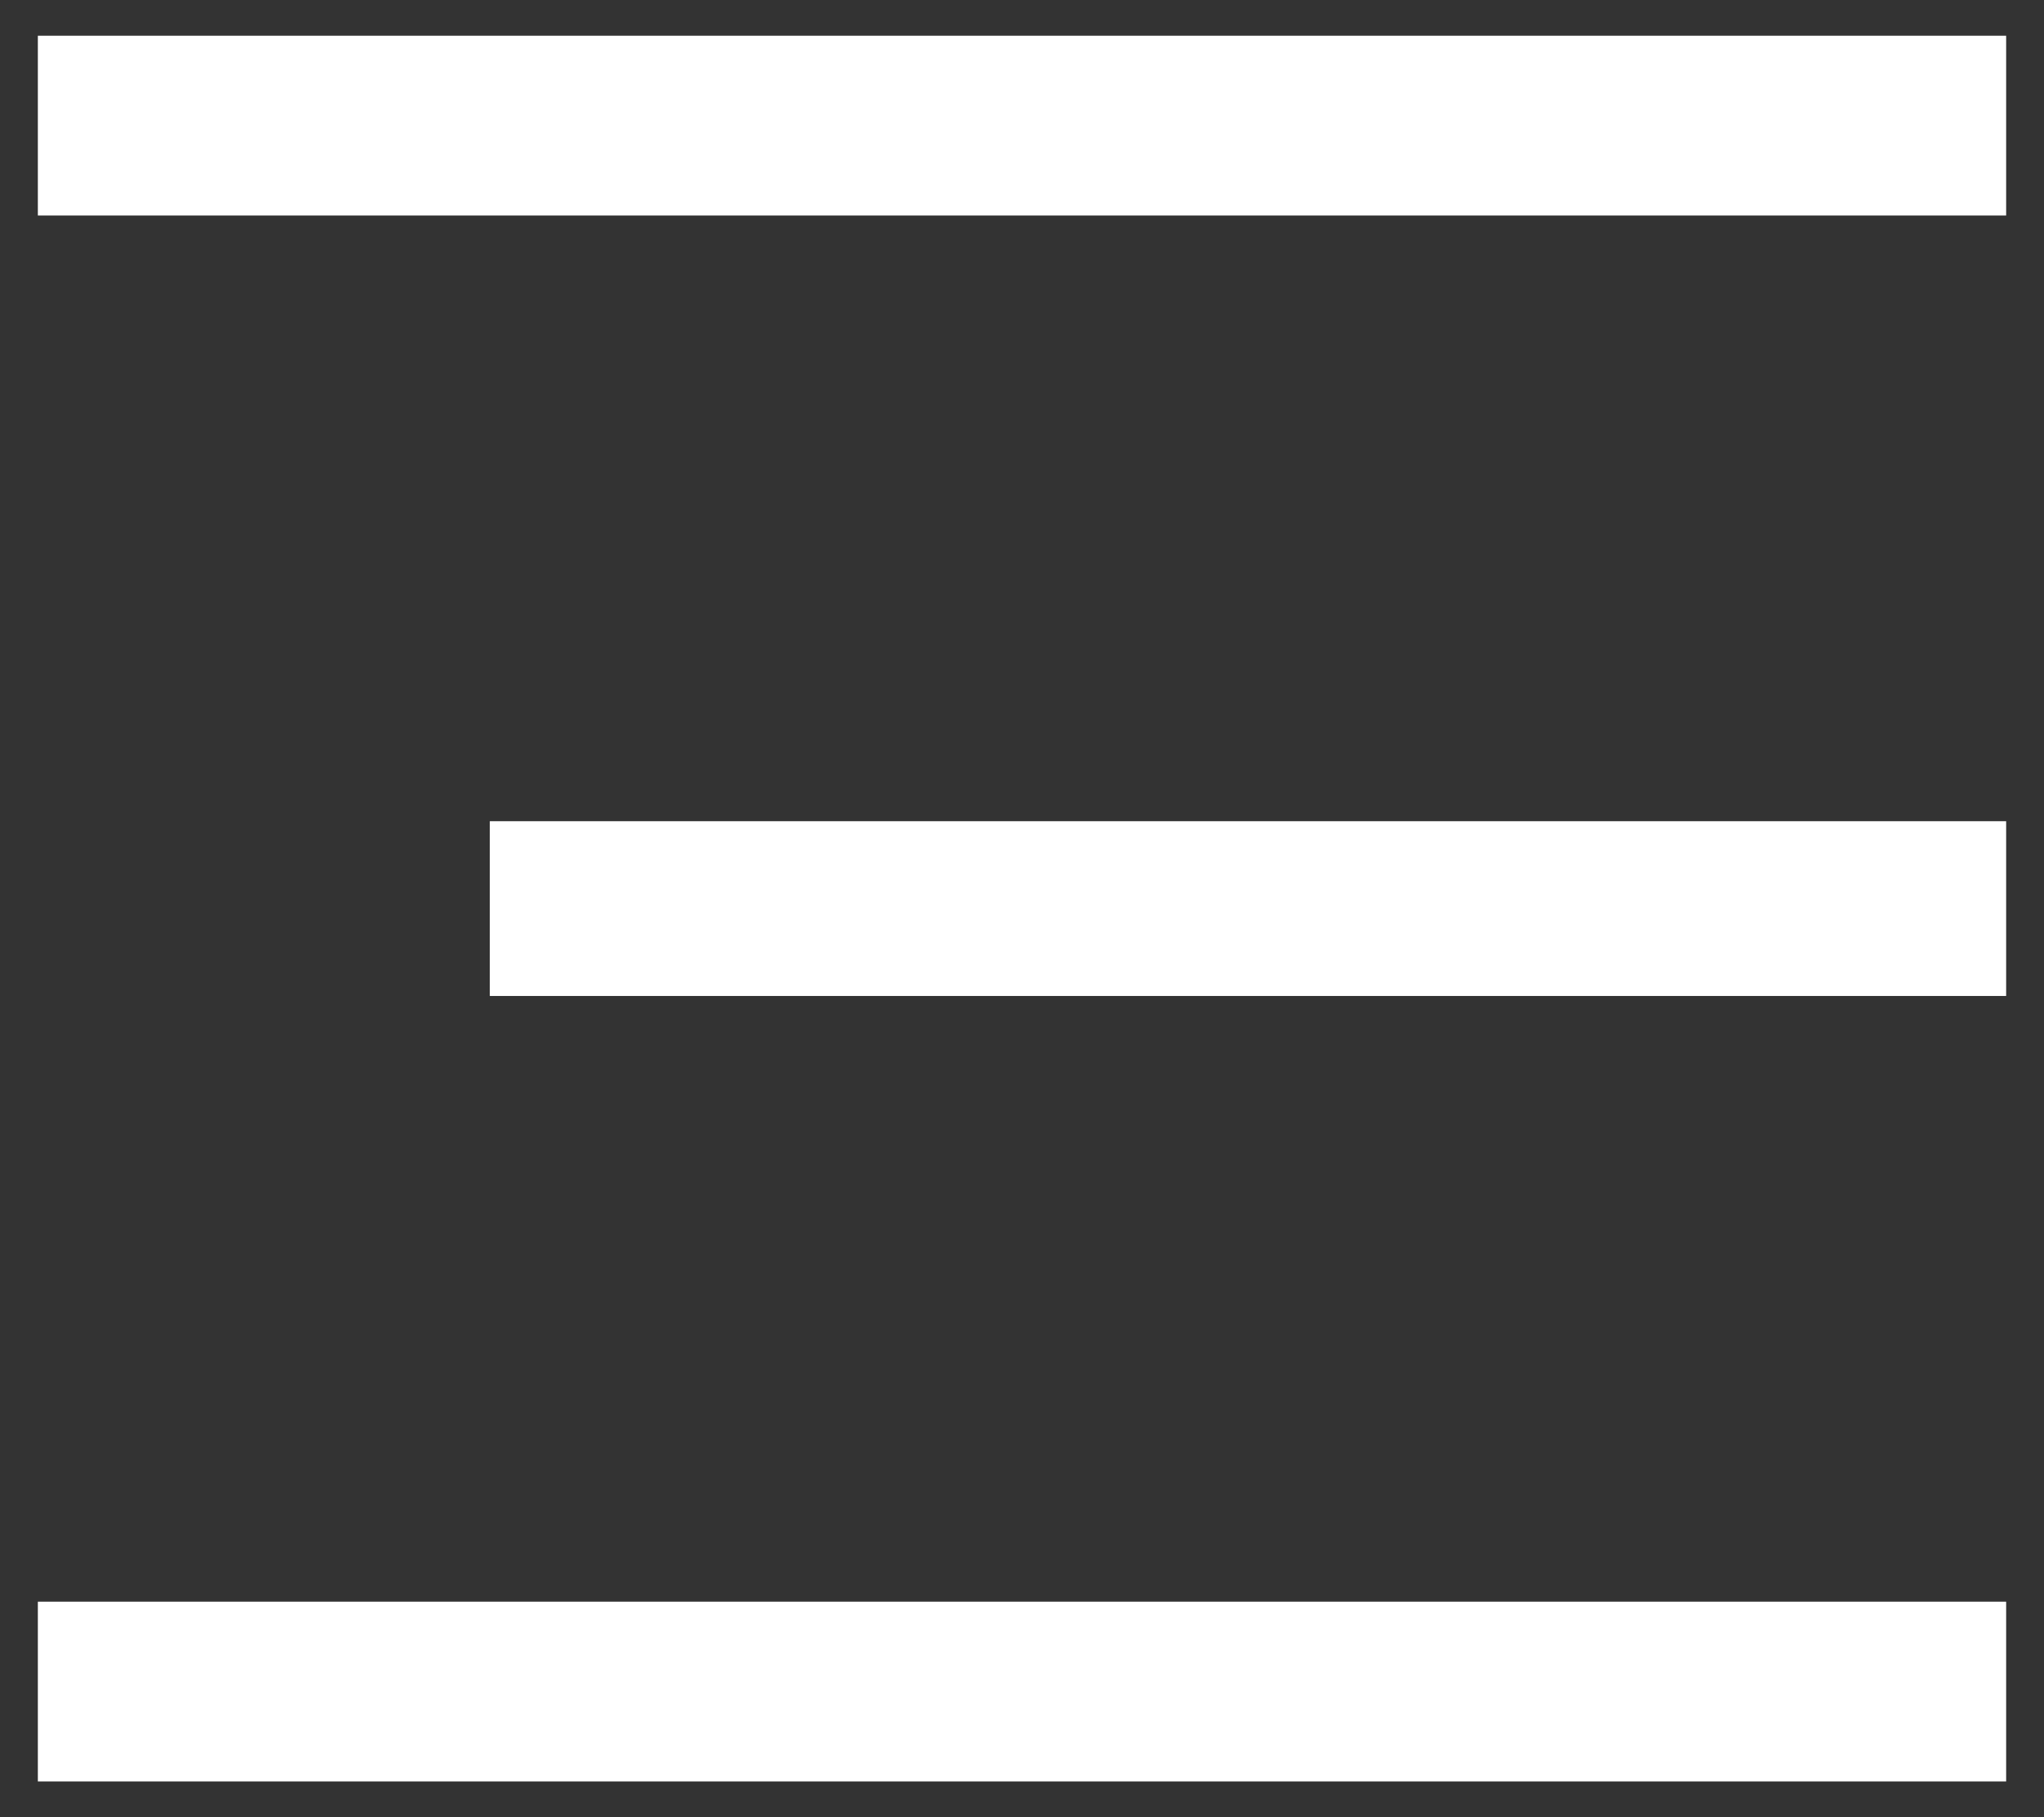
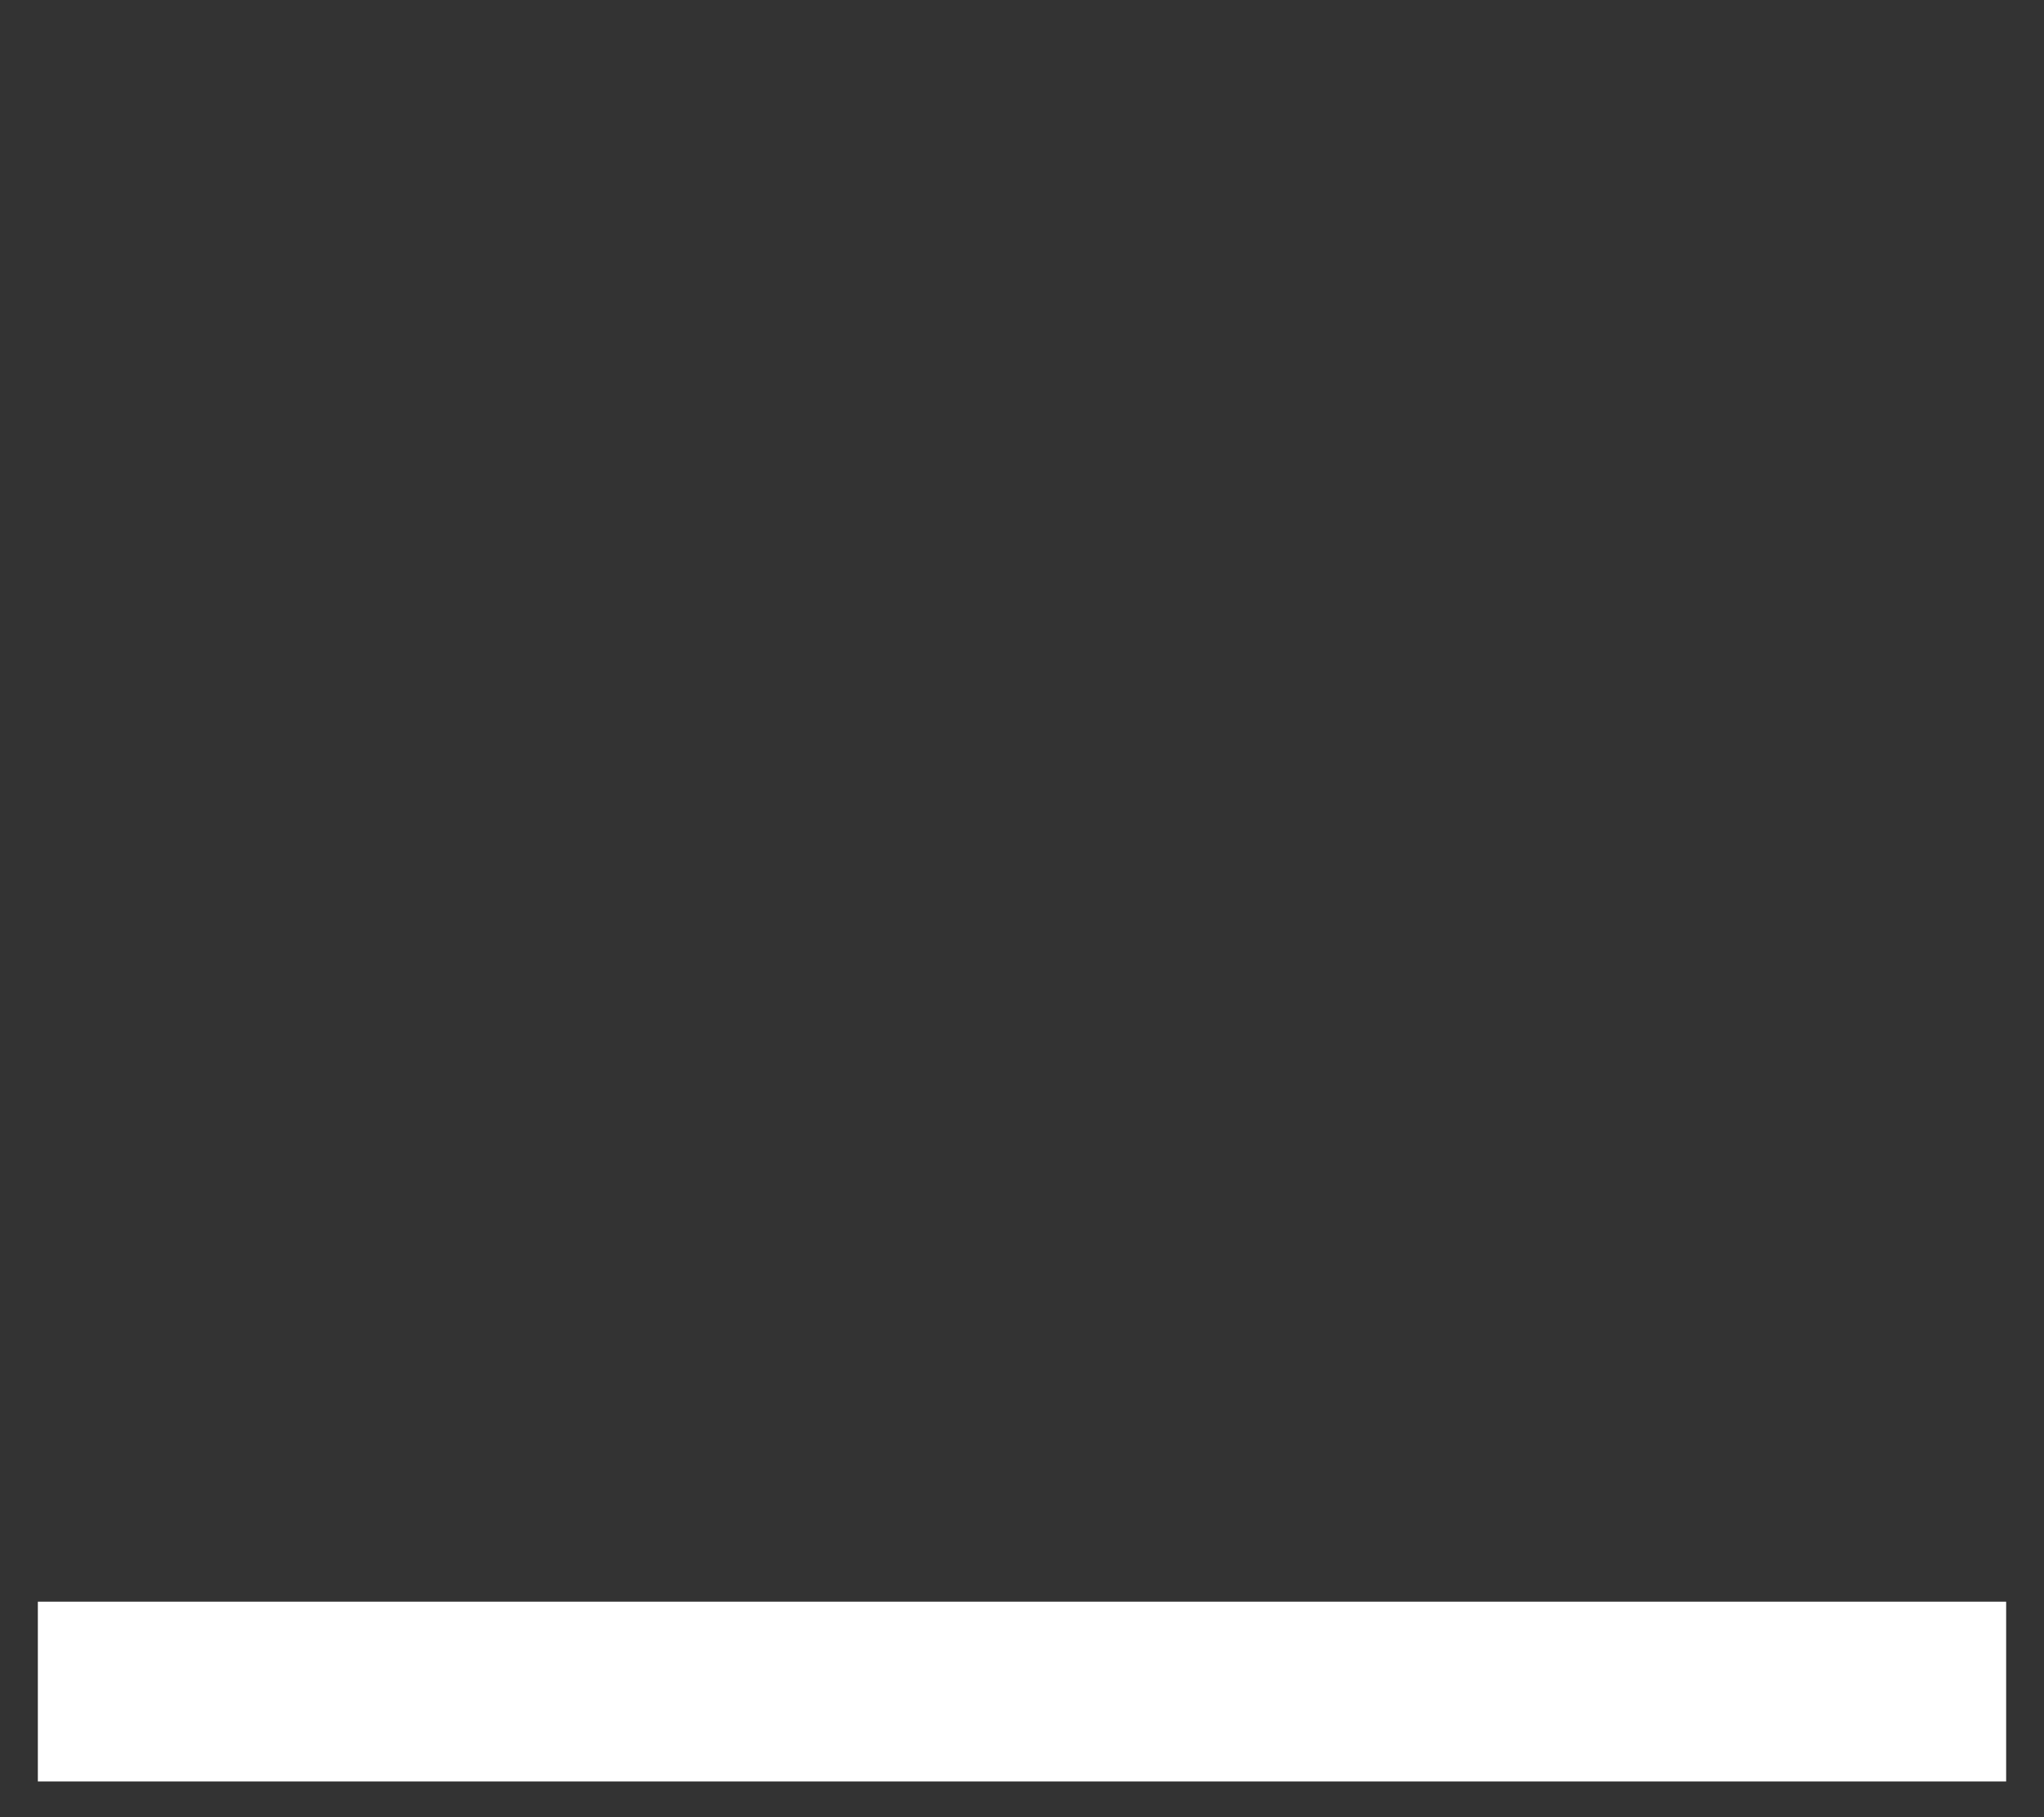
<svg xmlns="http://www.w3.org/2000/svg" width="27" height="24" viewBox="0 0 27 24" fill="none">
  <rect x="0" y="0" width="27" height="24" fill="#333333" stroke="none" />
  <path d="M26.5 21.154L0.5 21.154L0.5 23.528L26.5 23.528V21.154Z" fill="white" />
-   <path d="M26.5 10.846L6.47 10.846L6.47 13.154L26.5 13.154V10.846Z" fill="white" />
-   <path d="M26.5 0.472L0.5 0.472L0.5 2.846L26.5 2.846V0.472Z" fill="white" />
</svg>